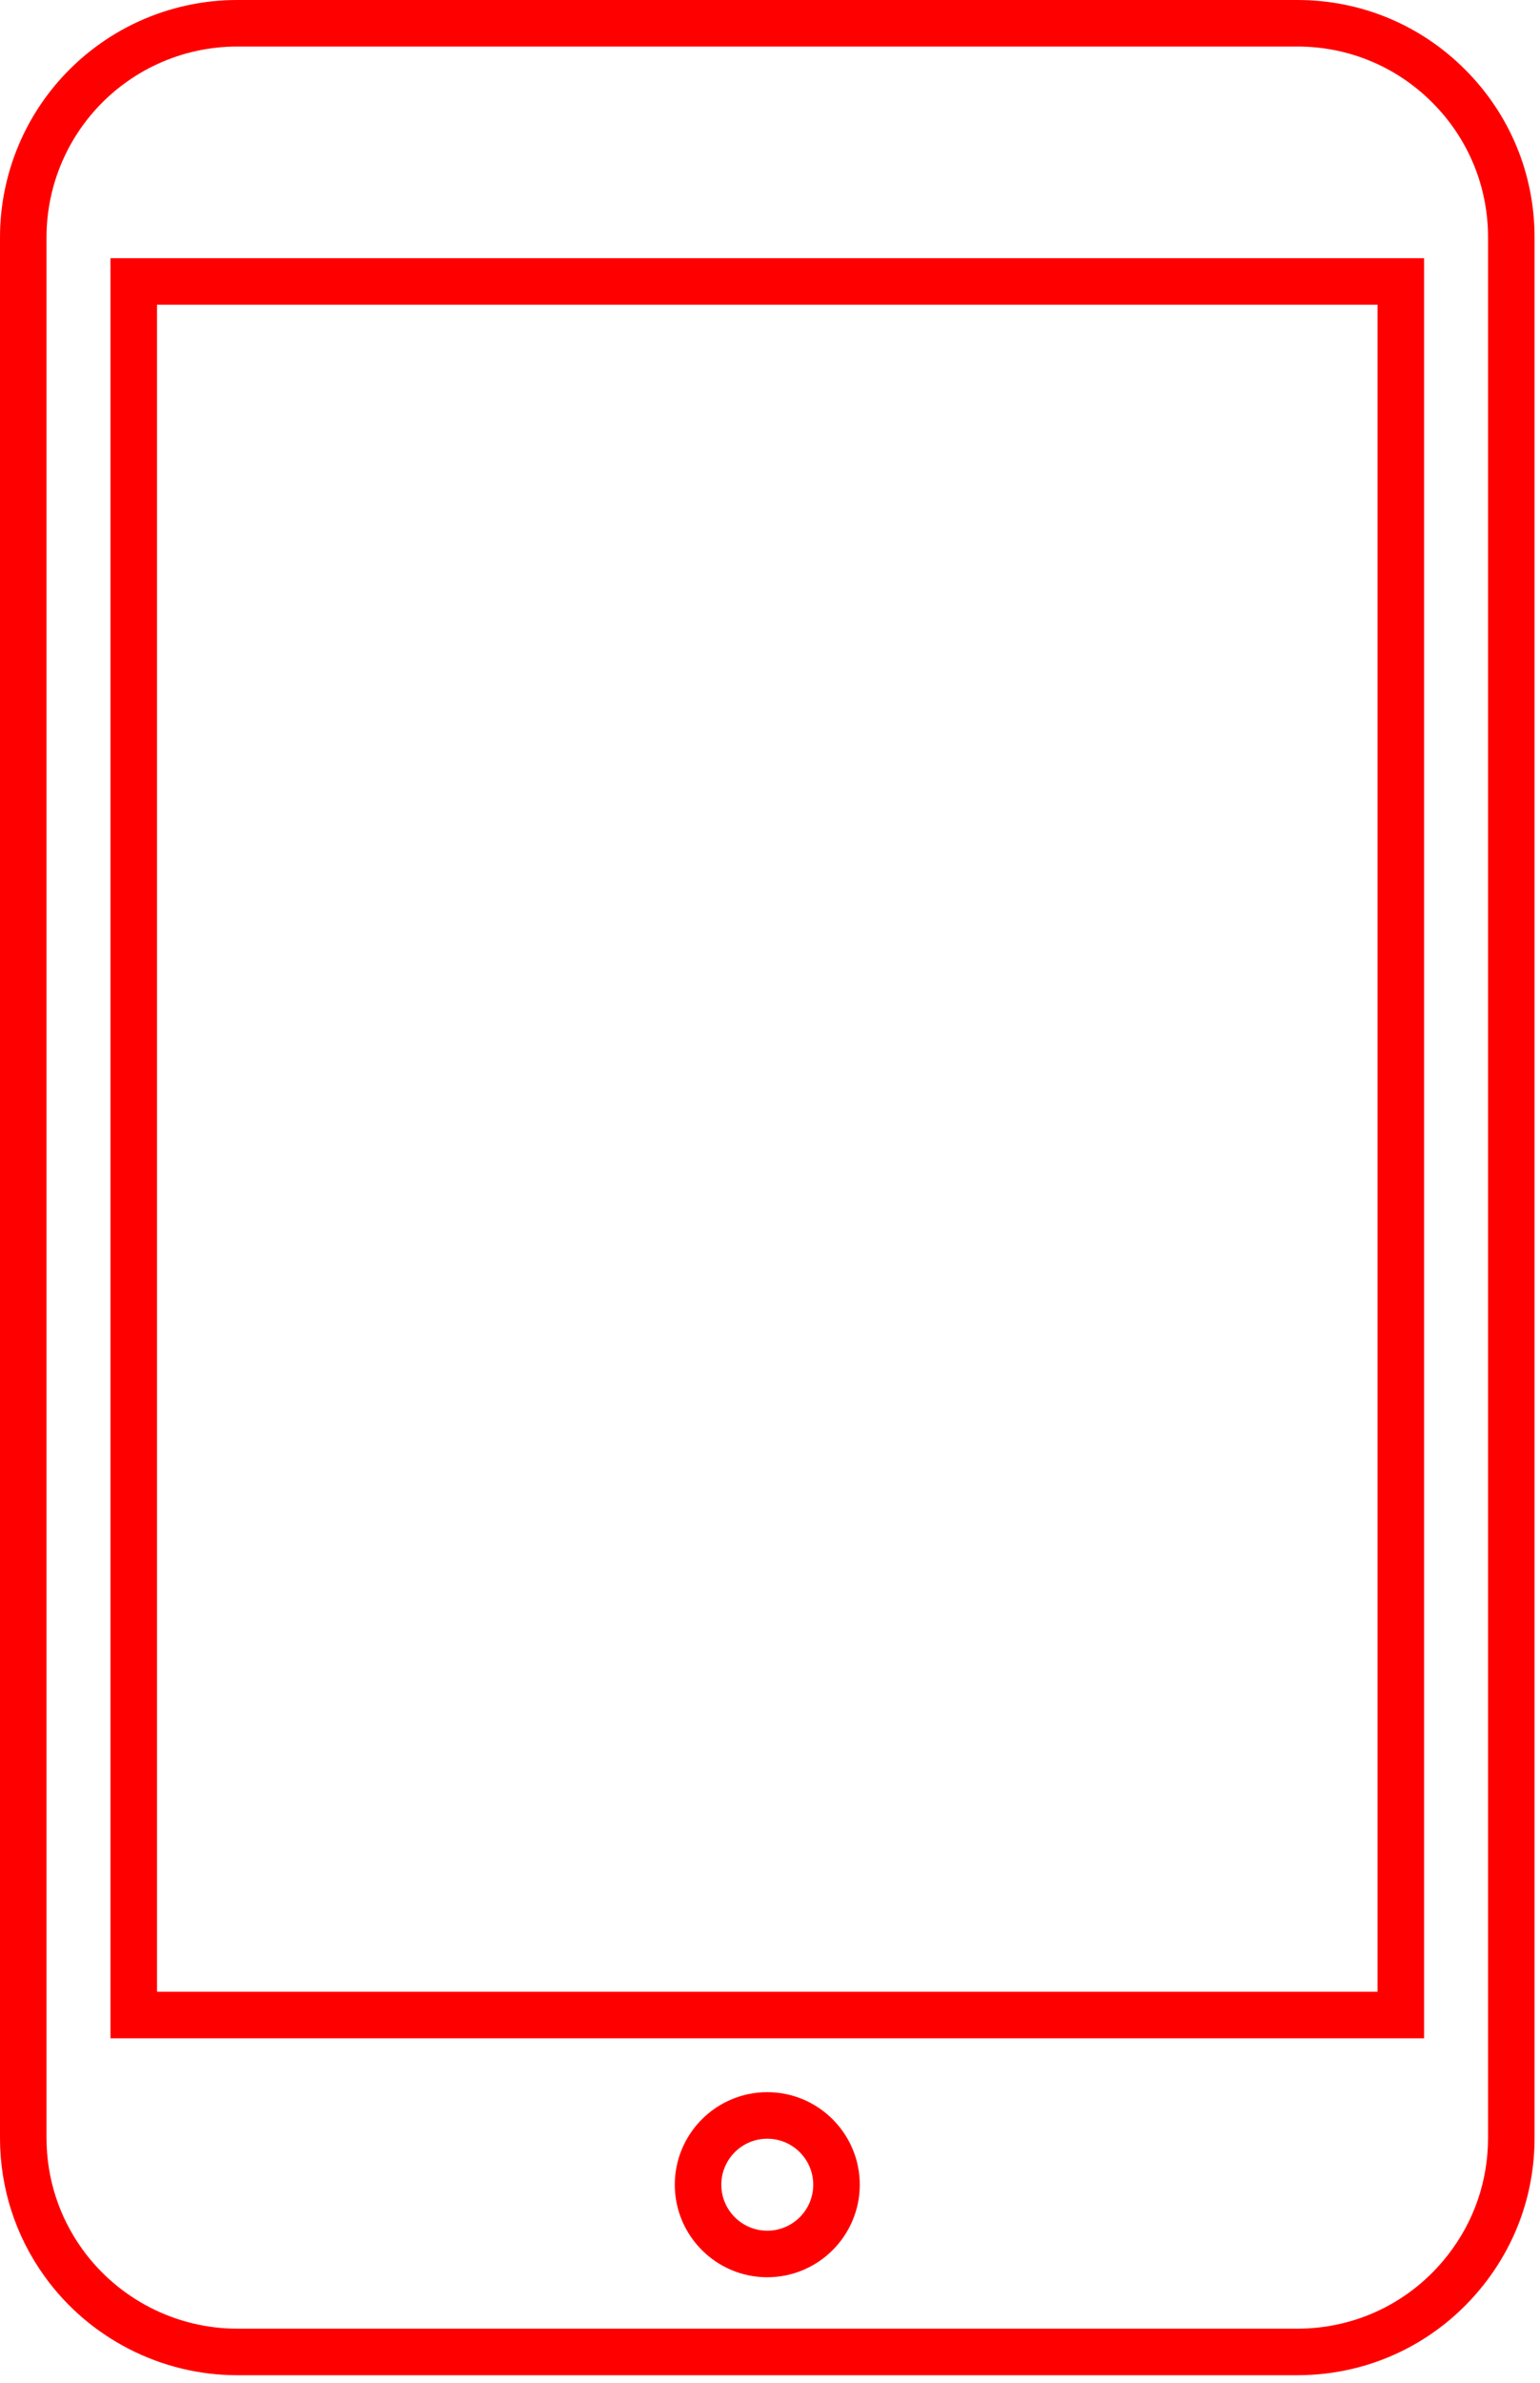
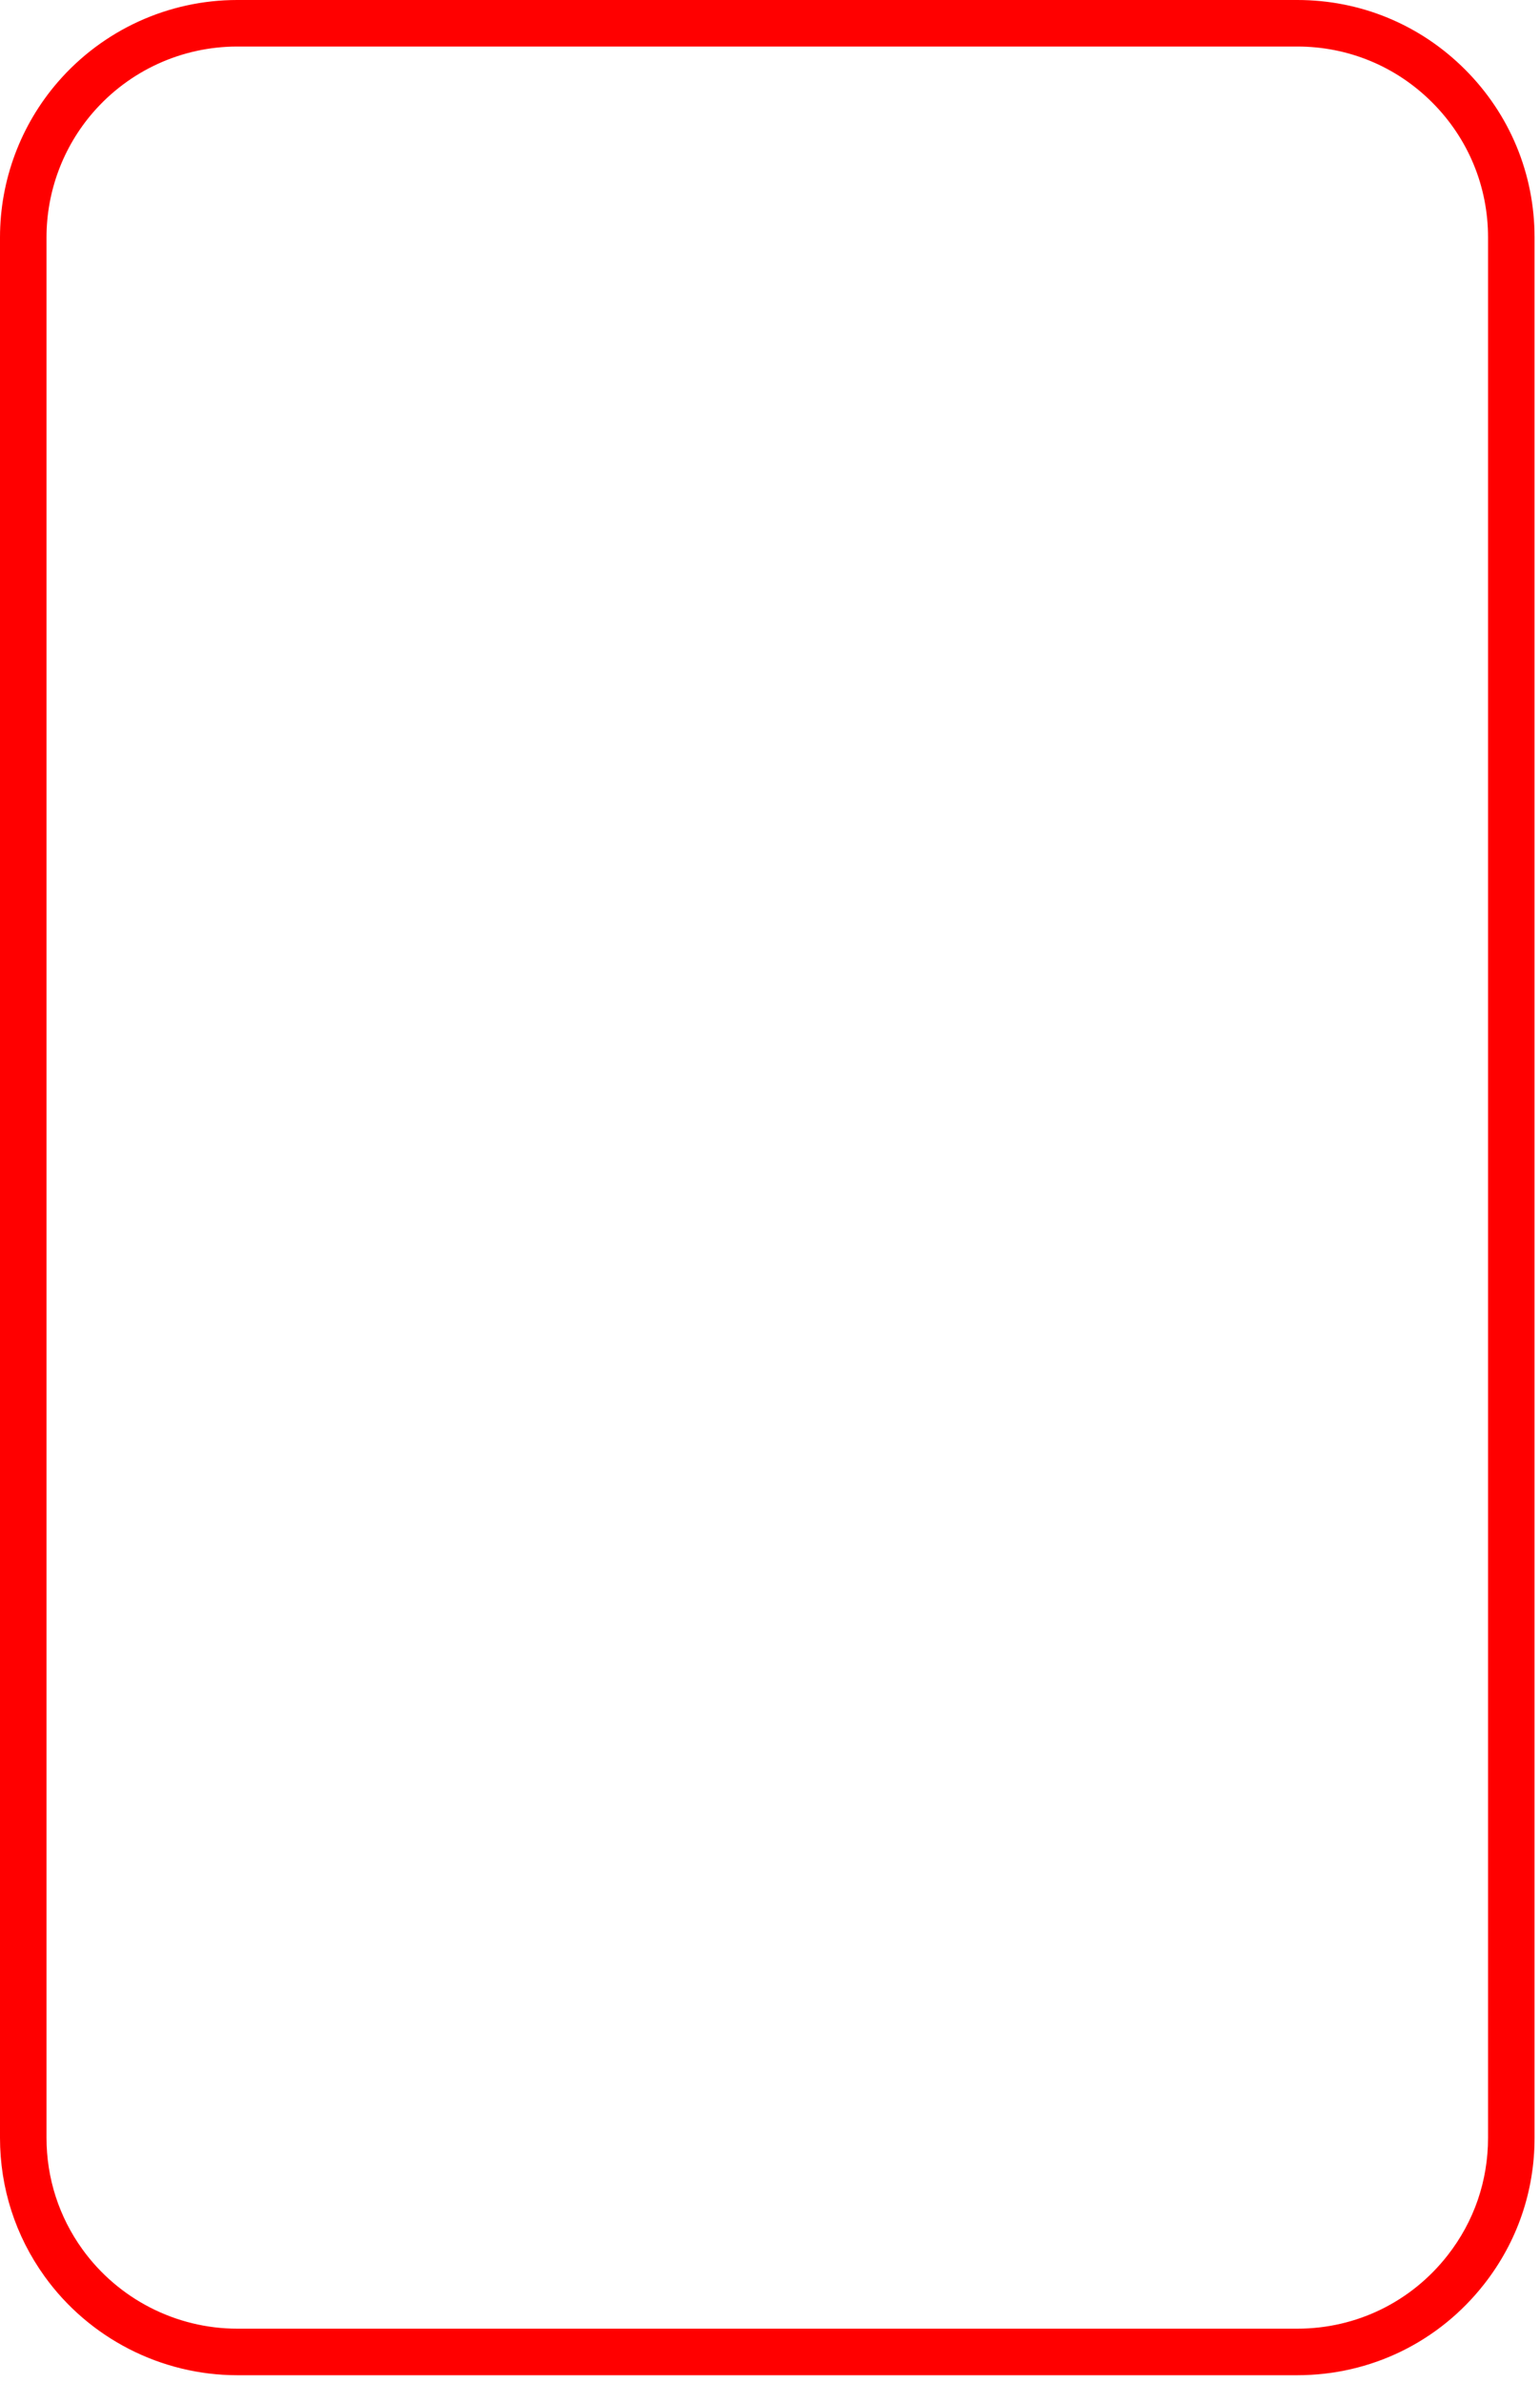
<svg xmlns="http://www.w3.org/2000/svg" width="100%" height="100%" viewBox="0 0 183 283" xml:space="preserve" style="fill-rule:evenodd;clip-rule:evenodd;stroke-linejoin:round;stroke-miterlimit:2;">
  <g transform="matrix(1,0,0,1,-195.705,-533.642)">
    <path d="M223.895,539.169C217.317,539.169 211.071,542.024 206.758,547.001C203.195,551.115 201.232,556.382 201.232,561.833L201.232,787.518C201.232,792.306 202.706,796.881 205.494,800.751C209.749,806.656 216.628,810.182 223.895,810.182L349.868,810.182C356.889,810.182 363.4,807.005 367.731,801.467C370.871,797.452 372.531,792.629 372.531,787.518L372.531,561.833C372.531,555.78 370.173,550.088 365.893,545.807C361.612,541.526 355.921,539.169 349.868,539.169L223.895,539.169ZM349.868,815.709L223.895,815.709C214.856,815.709 206.301,811.325 201.01,803.982C197.54,799.166 195.705,793.473 195.705,787.518L195.705,561.833C195.705,555.053 198.147,548.5 202.581,543.382C207.944,537.192 215.713,533.642 223.895,533.642L349.868,533.642C357.397,533.642 364.477,536.574 369.801,541.899C375.125,547.224 378.058,554.303 378.058,561.833L378.058,787.518C378.058,793.875 375.993,799.876 372.085,804.872C366.699,811.759 358.601,815.709 349.868,815.709Z" style="fill:rgb(255,0,0);fill-rule:nonzero;" />
-     <path d="M286.881,787.623C283.869,787.623 281.419,790.073 281.419,793.086C281.419,796.098 283.869,798.548 286.881,798.548C289.894,798.548 292.344,796.098 292.344,793.086C292.344,790.073 289.894,787.623 286.881,787.623ZM286.881,804.076C280.822,804.076 275.892,799.145 275.892,793.086C275.892,787.026 280.822,782.096 286.881,782.096C292.941,782.096 297.872,787.026 297.872,793.086C297.872,799.145 292.941,804.076 286.881,804.076Z" style="fill:rgb(255,0,0);fill-rule:nonzero;" />
-     <path d="M214.361,770.172L359.402,770.172L359.402,569.831L214.361,569.831L214.361,770.172ZM364.929,775.699L208.834,775.699L208.834,564.304L364.929,564.304L364.929,775.699Z" style="fill:rgb(255,0,0);fill-rule:nonzero;" />
  </g>
</svg>